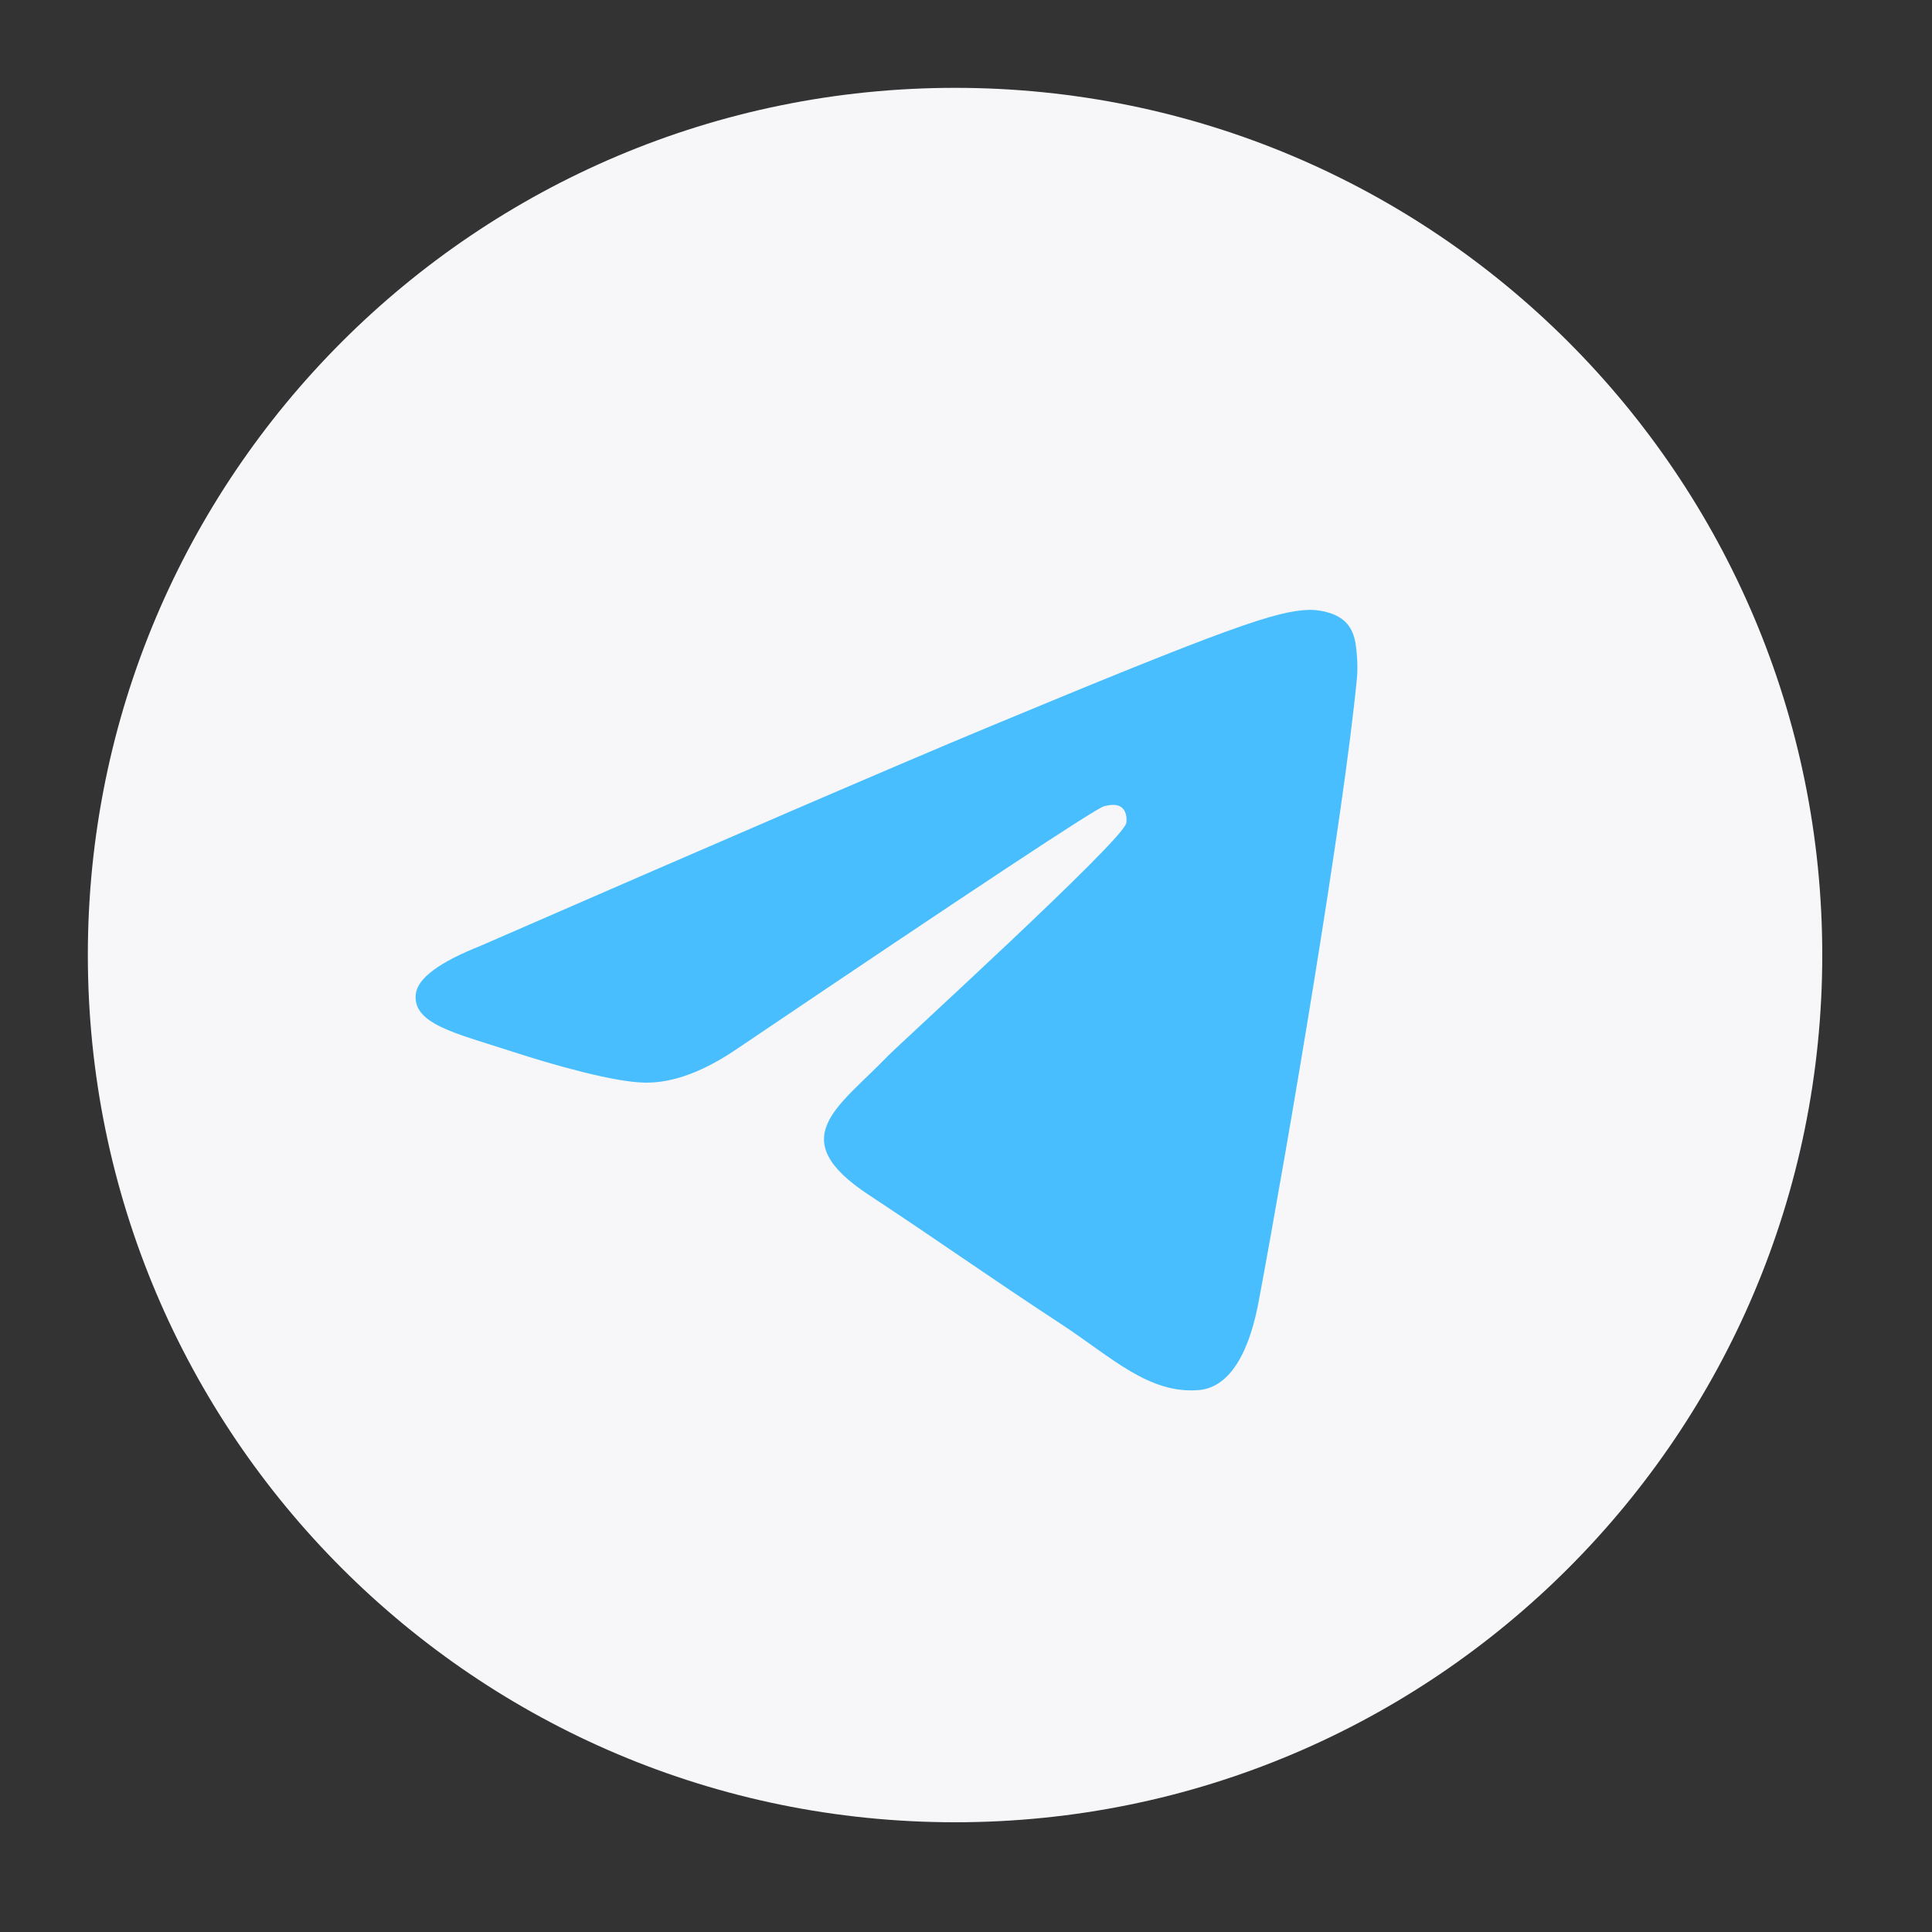
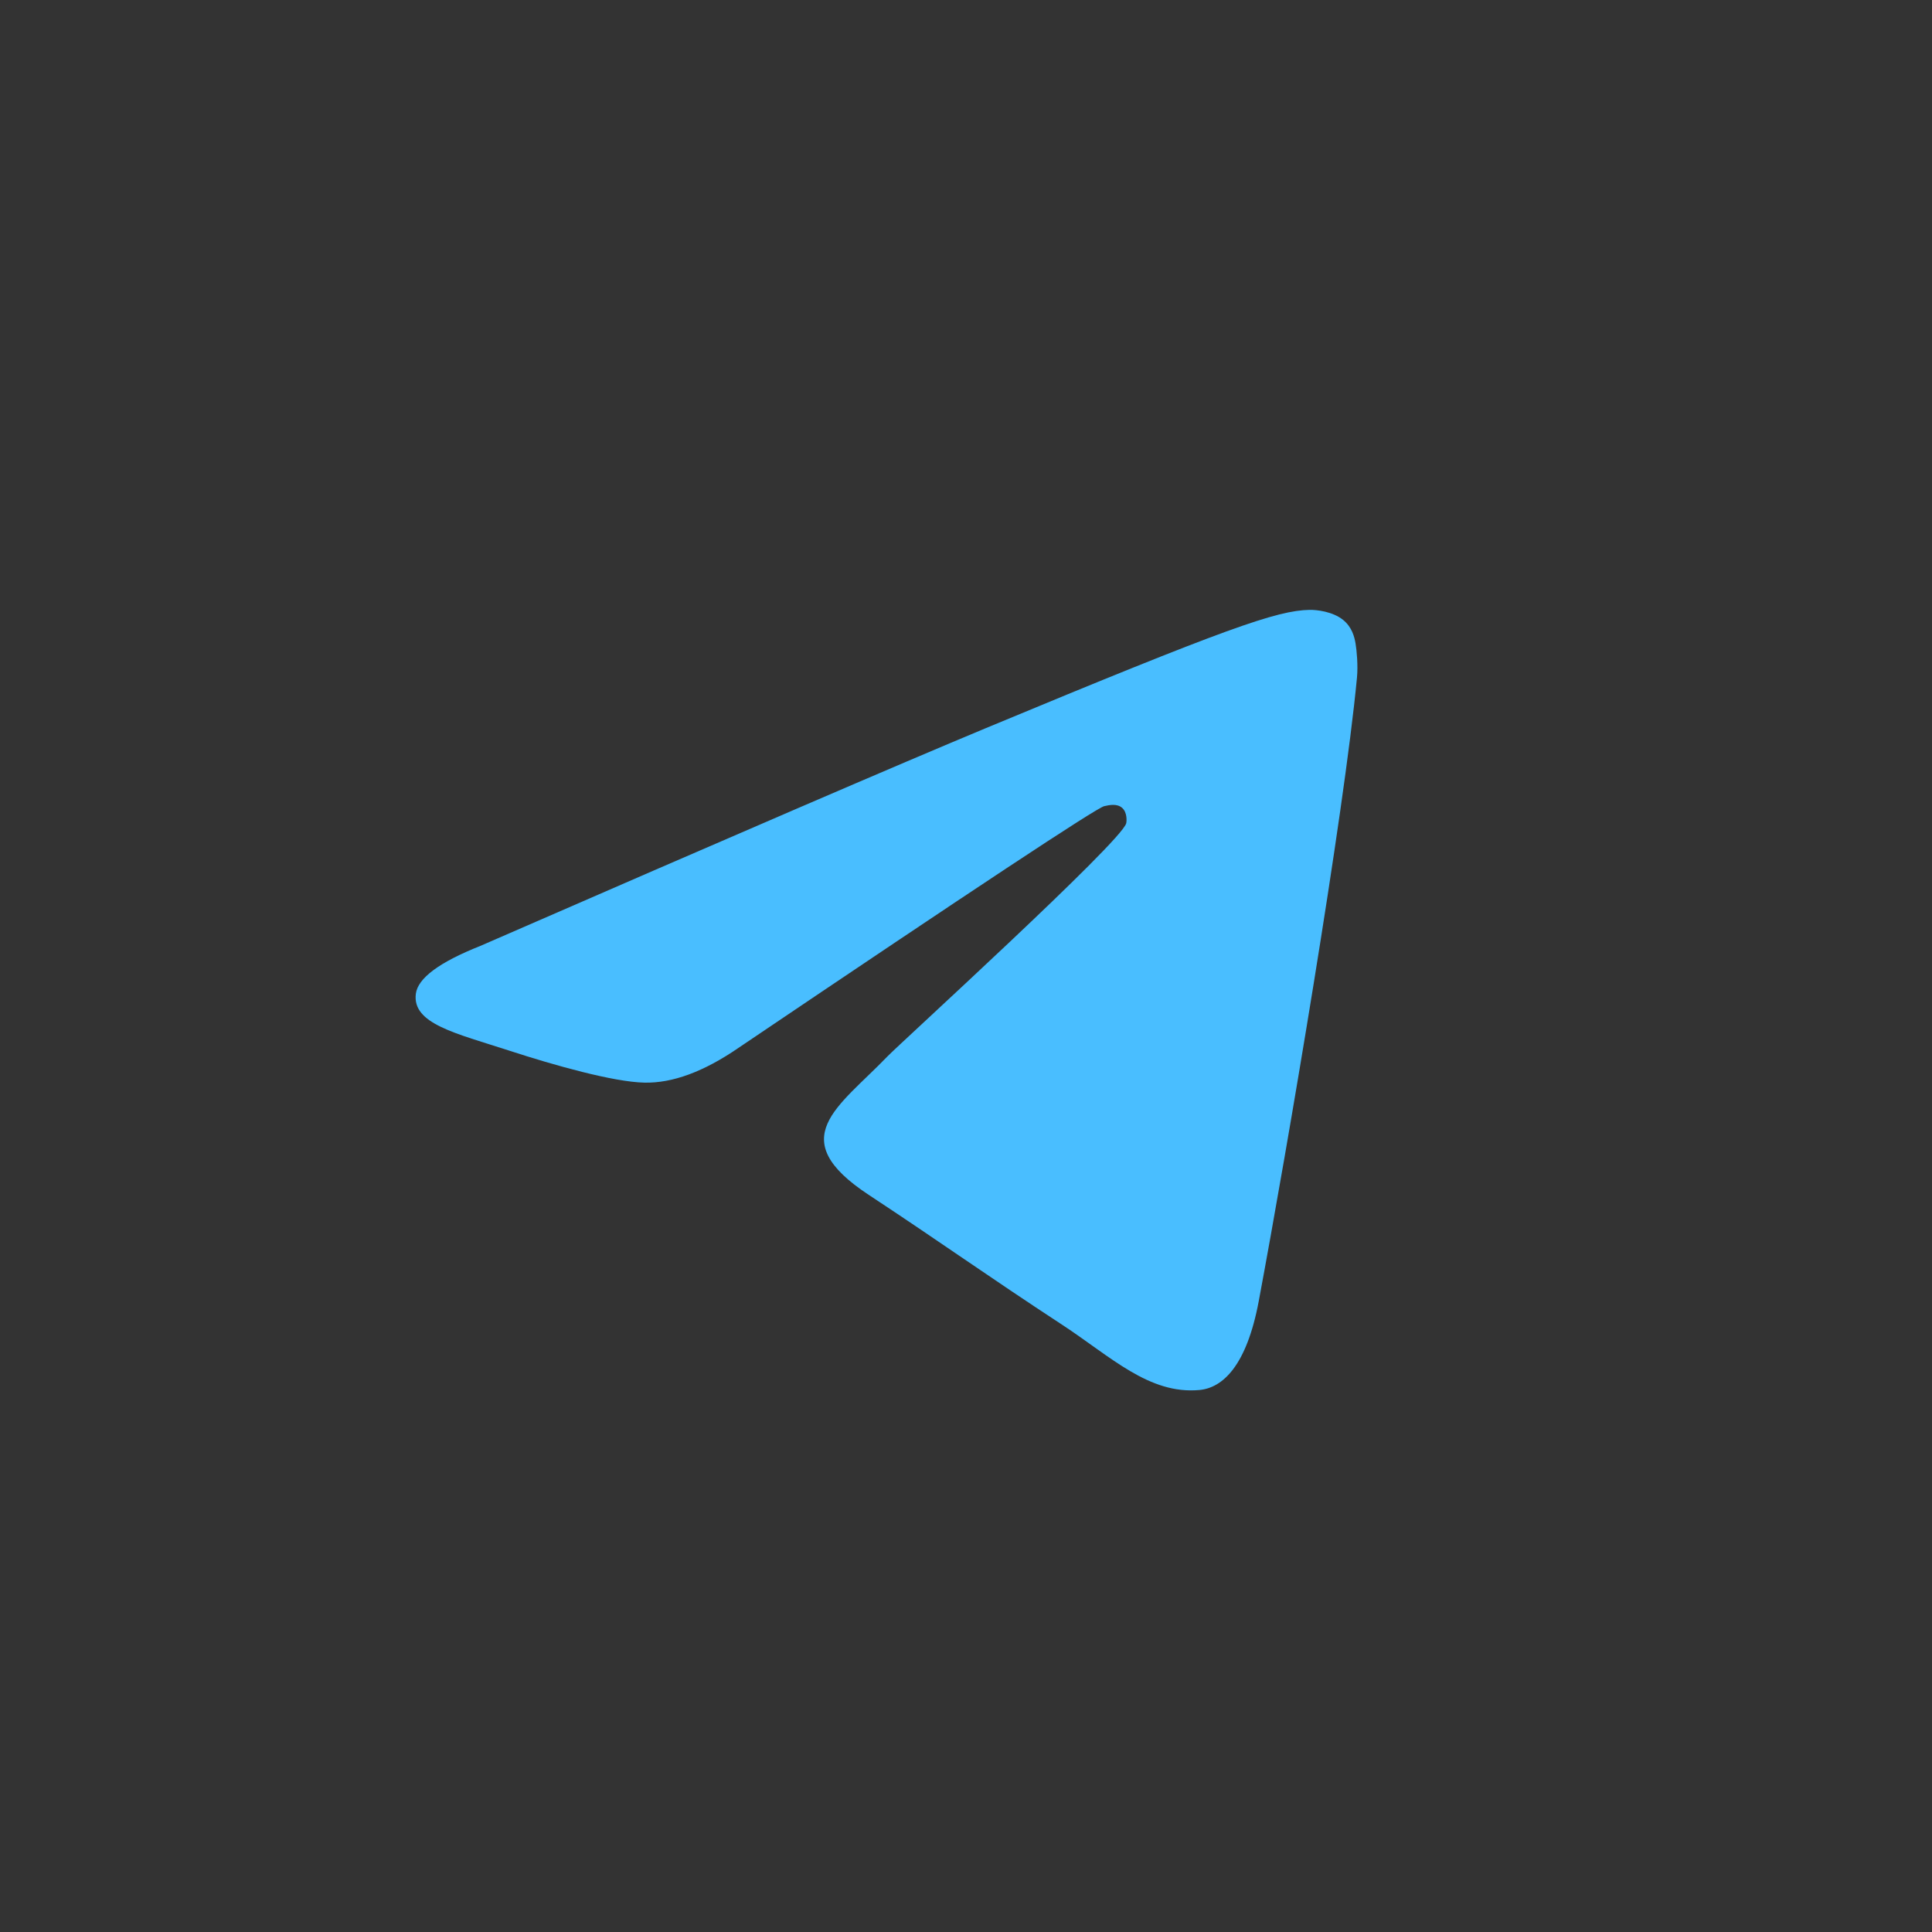
<svg xmlns="http://www.w3.org/2000/svg" viewBox="0 0 30 30" fill="none">
  <rect x="0" y="0" width="30" height="30" fill="#333333" stroke="none" />
-   <path d="M14.83 28.296C22.267 28.296 28.296 22.267 28.296 14.829C28.296 7.393 22.267 1.364 14.83 1.364C7.393 1.364 1.364 7.393 1.364 14.829C1.364 22.267 7.393 28.296 14.83 28.296Z" fill="#F7F7F9" />
  <path fill-rule="evenodd" clip-rule="evenodd" d="M7.459 14.688C11.385 12.977 14.002 11.85 15.312 11.305C19.052 9.75 19.829 9.479 20.335 9.47C20.447 9.468 20.696 9.496 20.857 9.627C20.993 9.738 21.031 9.887 21.049 9.992C21.067 10.097 21.089 10.335 21.071 10.522C20.869 12.651 19.992 17.818 19.546 20.203C19.357 21.212 18.985 21.55 18.625 21.584C17.843 21.656 17.25 21.067 16.492 20.57C15.307 19.794 14.637 19.31 13.487 18.552C12.158 17.676 13.02 17.194 13.777 16.407C13.975 16.201 17.421 13.067 17.488 12.783C17.496 12.747 17.504 12.615 17.425 12.545C17.346 12.475 17.23 12.499 17.146 12.518C17.027 12.545 15.134 13.796 11.466 16.272C10.929 16.641 10.442 16.821 10.006 16.811C9.525 16.801 8.6 16.54 7.913 16.316C7.069 16.042 6.399 15.897 6.457 15.432C6.488 15.189 6.822 14.941 7.459 14.688Z" fill="#49BEFF" />
</svg>